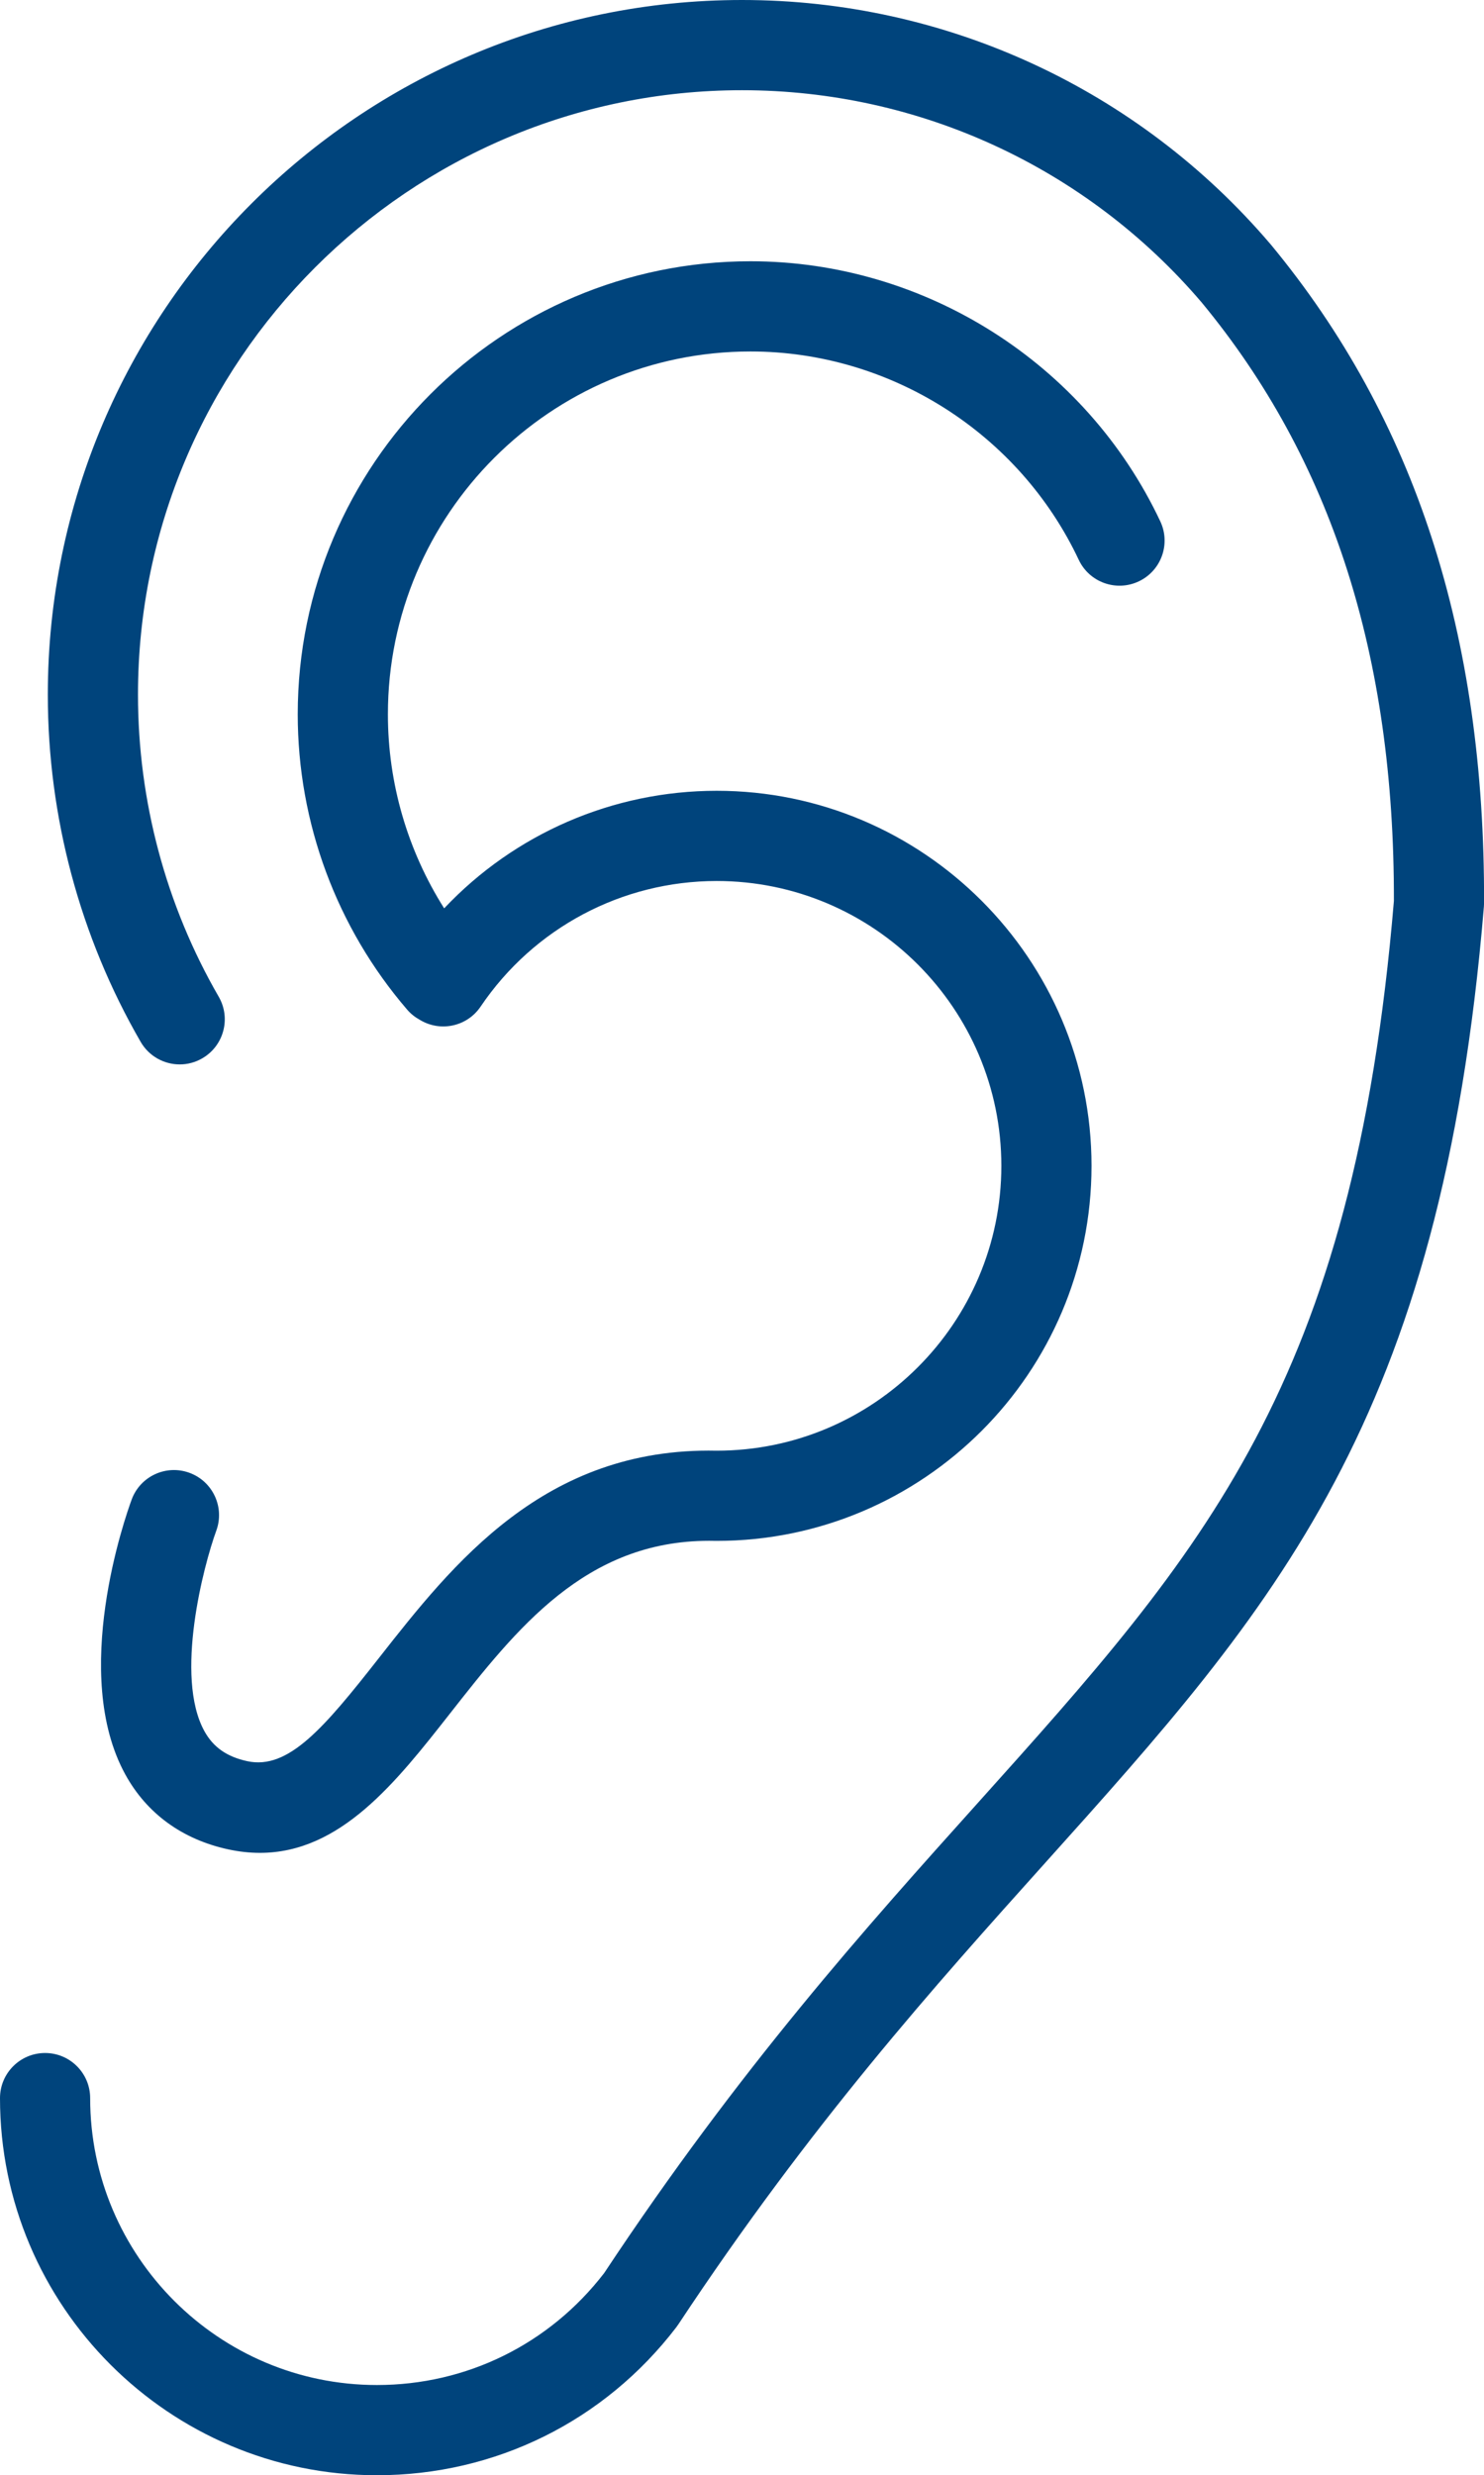
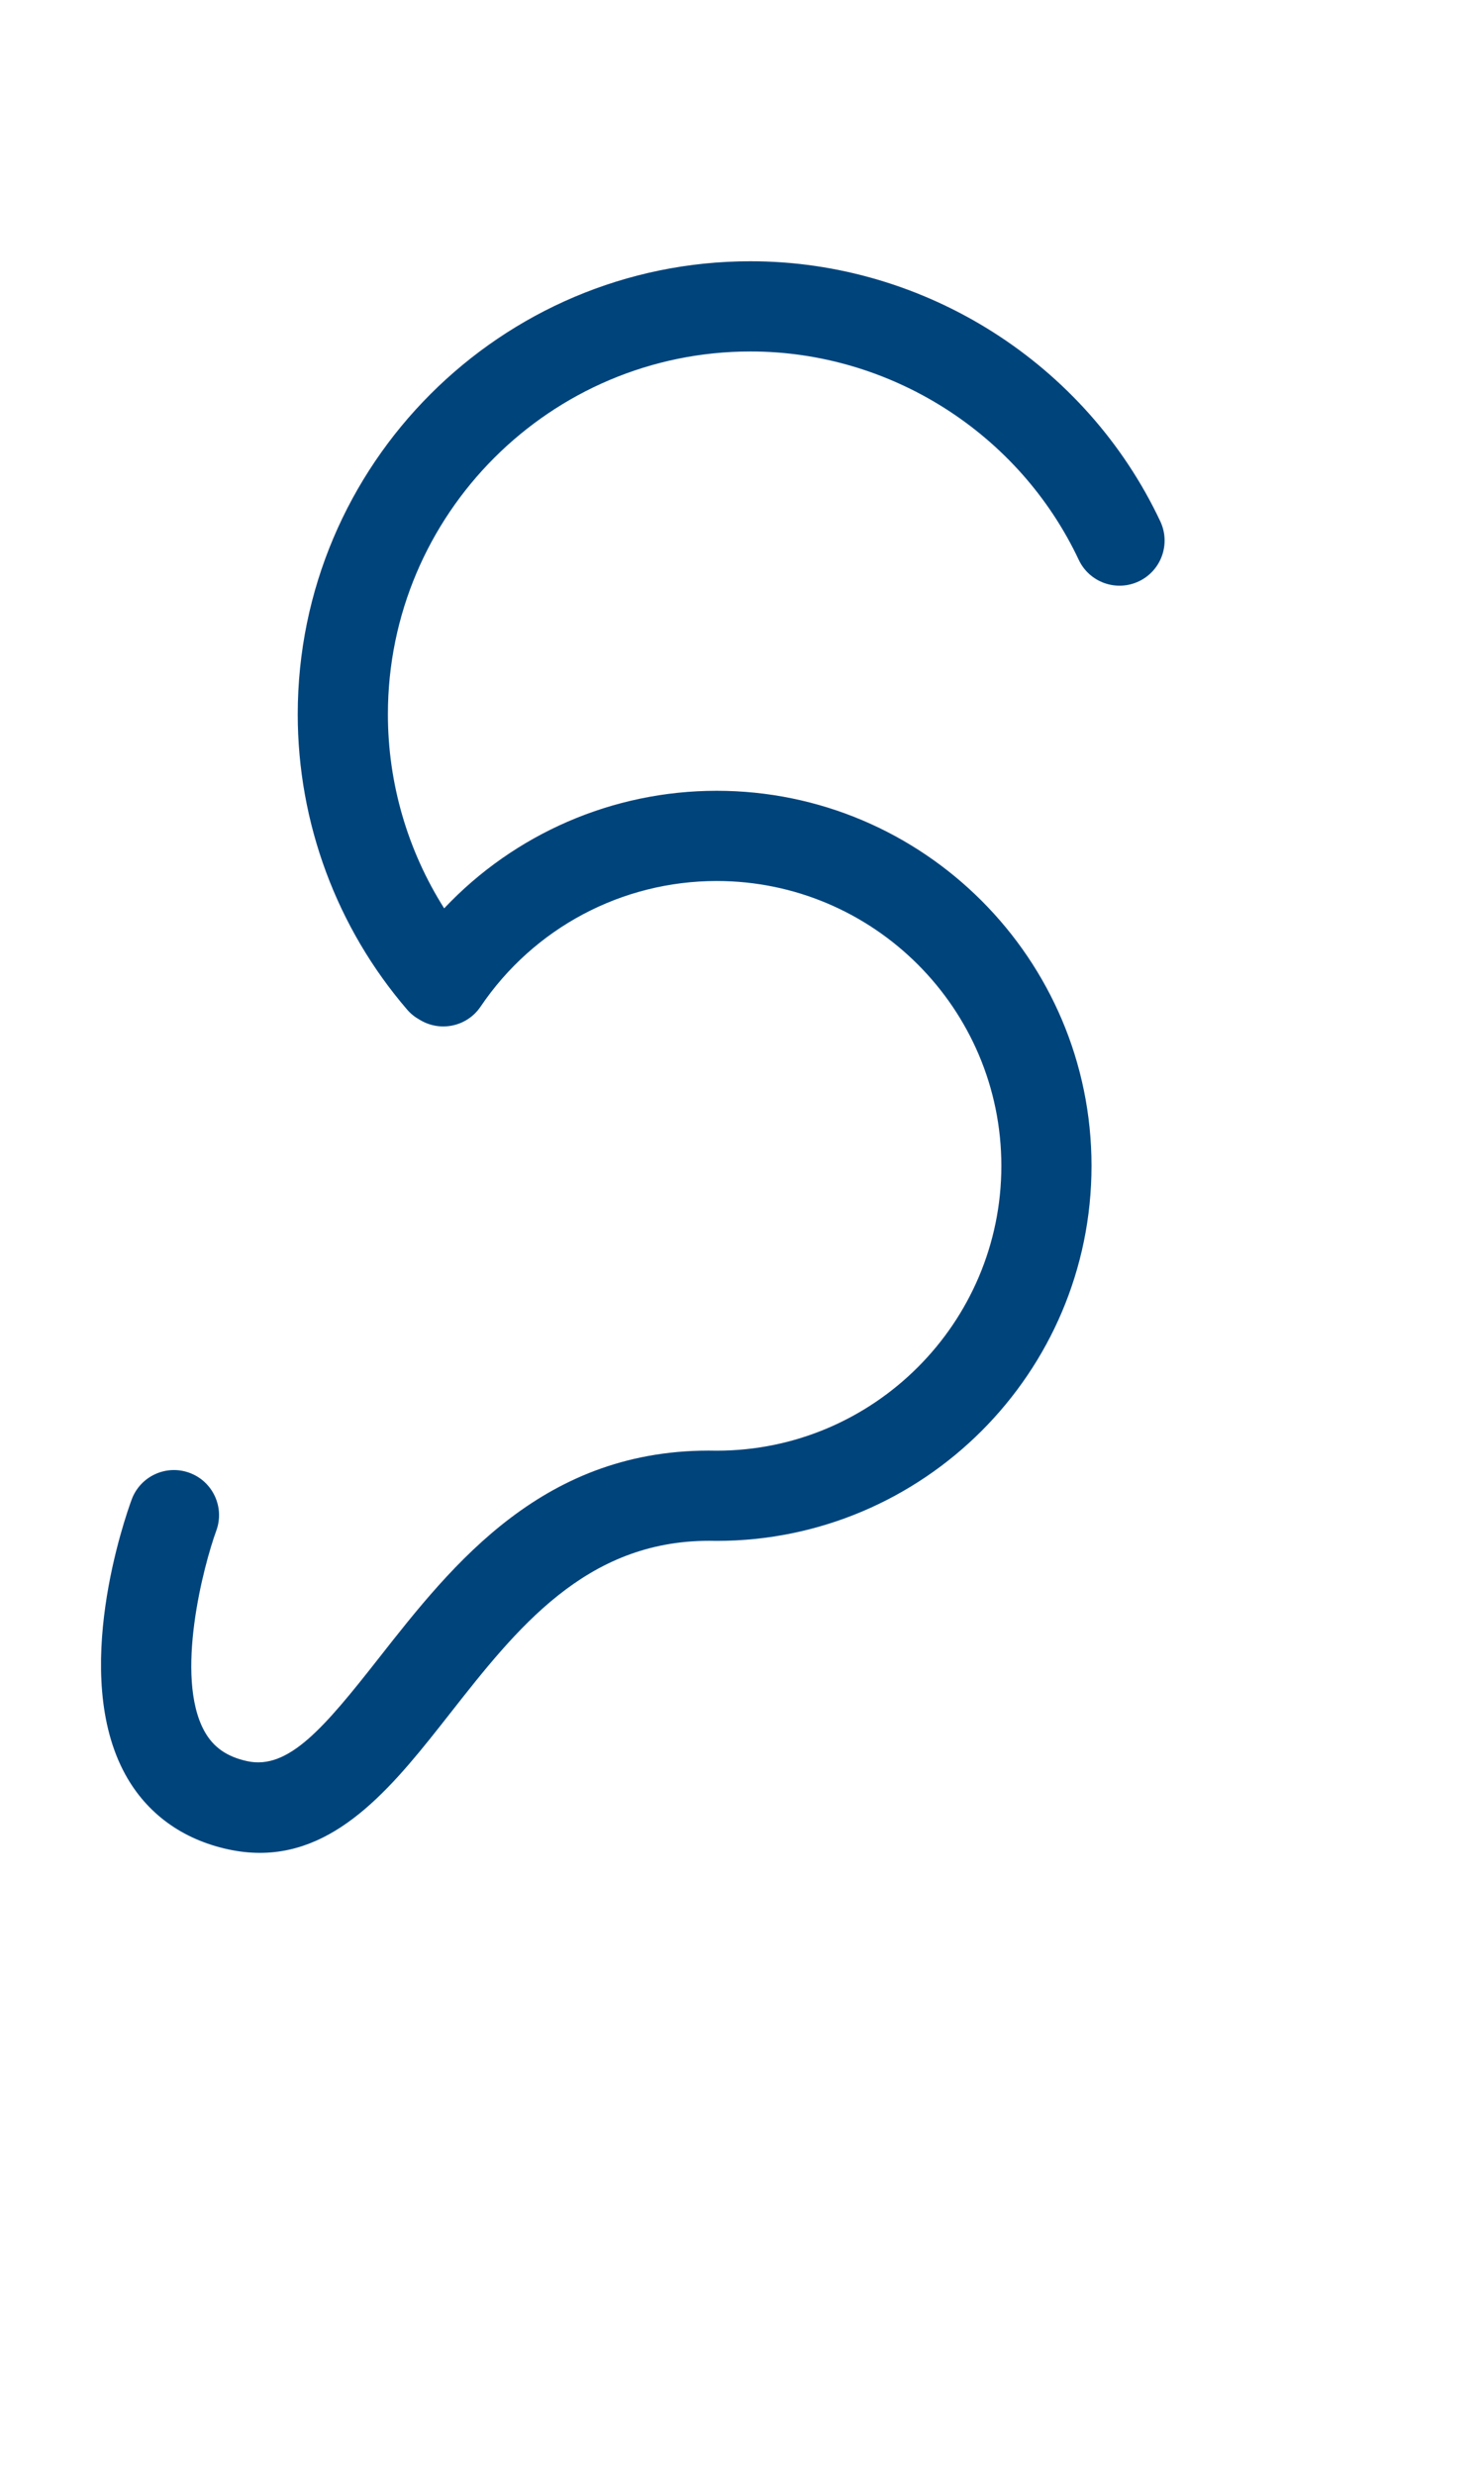
<svg xmlns="http://www.w3.org/2000/svg" fill="#000000" height="2065.2" preserveAspectRatio="xMidYMid meet" version="1" viewBox="0.0 0.0 1238.9 2065.2" width="1238.9" zoomAndPan="magnify">
  <defs>
    <clipPath id="a">
-       <path d="M 0 0 L 1238.949 0 L 1238.949 2065.199 L 0 2065.199 Z M 0 0" />
-     </clipPath>
+       </clipPath>
  </defs>
  <g>
    <g clip-path="url(#a)" id="change1_1">
-       <path d="M 1060.988 204.109 C 1060.93 204.039 1060.859 203.98 1060.801 203.91 C 1060.738 203.84 1060.691 203.762 1060.629 203.691 C 950.246 74.238 789.453 0 619.473 0 C 299.906 0 39.918 259.988 39.918 579.559 C 39.918 681.41 66.723 781.59 117.43 869.281 C 124.406 881.352 137.047 888.09 150.047 888.09 C 156.438 888.09 162.918 886.461 168.848 883.02 C 186.844 872.621 192.992 849.602 182.59 831.609 C 138.492 755.352 115.188 668.191 115.188 579.559 C 115.188 301.488 341.41 75.27 619.473 75.27 C 767.285 75.27 907.129 139.801 1003.18 252.328 C 1111.602 383.441 1164.102 546.809 1163.68 751.68 C 1129.859 1155.238 1005.078 1294.129 816.32 1504.262 C 723.281 1607.828 617.852 1725.199 504.332 1896.59 C 458.574 1955.91 389.508 1989.93 314.66 1989.93 C 182.656 1989.93 75.266 1882.539 75.266 1750.551 C 75.266 1729.762 58.418 1712.91 37.633 1712.91 C 16.848 1712.91 0 1729.762 0 1750.551 C 0 1924.051 141.156 2065.199 314.66 2065.199 C 413.414 2065.199 504.527 2020.18 564.641 1941.672 C 564.984 1941.219 565.277 1940.738 565.598 1940.281 C 565.773 1940.031 565.977 1939.809 566.145 1939.559 C 676.969 1772.012 780.75 1656.48 872.312 1554.559 C 1064.34 1340.801 1203.07 1186.352 1238.809 756.422 C 1238.891 755.43 1238.941 754.43 1238.941 753.43 C 1239.691 529.391 1181.48 349.711 1060.988 204.109" fill="#00447c" />
+       <path d="M 1060.988 204.109 C 1060.93 204.039 1060.859 203.98 1060.801 203.91 C 1060.738 203.84 1060.691 203.762 1060.629 203.691 C 950.246 74.238 789.453 0 619.473 0 C 299.906 0 39.918 259.988 39.918 579.559 C 39.918 681.41 66.723 781.59 117.43 869.281 C 124.406 881.352 137.047 888.09 150.047 888.09 C 156.438 888.09 162.918 886.461 168.848 883.02 C 186.844 872.621 192.992 849.602 182.59 831.609 C 138.492 755.352 115.188 668.191 115.188 579.559 C 115.188 301.488 341.41 75.27 619.473 75.27 C 767.285 75.27 907.129 139.801 1003.18 252.328 C 1129.859 1155.238 1005.078 1294.129 816.32 1504.262 C 723.281 1607.828 617.852 1725.199 504.332 1896.59 C 458.574 1955.91 389.508 1989.93 314.66 1989.93 C 182.656 1989.93 75.266 1882.539 75.266 1750.551 C 75.266 1729.762 58.418 1712.91 37.633 1712.91 C 16.848 1712.91 0 1729.762 0 1750.551 C 0 1924.051 141.156 2065.199 314.66 2065.199 C 413.414 2065.199 504.527 2020.18 564.641 1941.672 C 564.984 1941.219 565.277 1940.738 565.598 1940.281 C 565.773 1940.031 565.977 1939.809 566.145 1939.559 C 676.969 1772.012 780.75 1656.48 872.312 1554.559 C 1064.34 1340.801 1203.07 1186.352 1238.809 756.422 C 1238.891 755.43 1238.941 754.43 1238.941 753.43 C 1239.691 529.391 1181.48 349.711 1060.988 204.109" fill="#00447c" />
    </g>
    <g id="change1_2">
      <path d="M 158.215 1228.852 C 138.703 1221.672 117.078 1231.672 109.902 1251.18 C 104.512 1265.84 58.574 1396.789 104.645 1480.57 C 122.551 1513.141 152.246 1534.73 190.516 1543 C 199.703 1544.988 208.508 1545.922 216.988 1545.922 C 284.363 1545.922 330.648 1486.988 375.562 1429.789 C 431.262 1358.859 488.82 1285.559 591.934 1285.559 C 593.734 1285.559 595.551 1285.578 597.379 1285.621 C 597.539 1285.629 597.691 1285.609 597.848 1285.609 C 598.004 1285.609 598.156 1285.629 598.309 1285.629 C 770.855 1285.629 911.234 1145.262 911.234 972.711 C 911.234 800.16 770.855 659.789 598.309 659.789 C 511.395 659.789 429.461 695.75 370.809 757.871 C 340.328 709.73 323.832 653.609 323.832 595.98 C 323.832 429.051 459.637 293.25 626.562 293.25 C 743.242 293.25 850.797 361.48 900.57 467.078 C 909.434 485.879 931.855 493.941 950.66 485.078 C 969.461 476.219 977.52 453.789 968.656 434.988 C 906.52 303.16 772.242 217.98 626.562 217.98 C 418.133 217.98 248.562 387.551 248.562 595.98 C 248.562 686.422 281.008 773.93 339.918 842.398 C 342.953 845.922 346.512 848.711 350.363 850.82 C 367.434 861.32 389.895 856.629 401.223 839.859 C 445.559 774.23 519.234 735.059 598.309 735.059 C 729.352 735.059 835.965 841.672 835.965 972.711 C 835.965 1103.75 729.352 1210.371 598.309 1210.371 C 598.258 1210.371 598.207 1210.371 598.152 1210.371 C 454.488 1207.359 377.953 1304.879 316.363 1383.309 C 270.621 1441.559 240.816 1476.879 206.422 1469.43 C 189.406 1465.762 178.035 1457.789 170.633 1444.371 C 145.527 1398.84 170.008 1306.039 180.547 1277.16 C 187.719 1257.648 177.723 1236.02 158.215 1228.852" fill="#00447c" />
    </g>
  </g>
</svg>